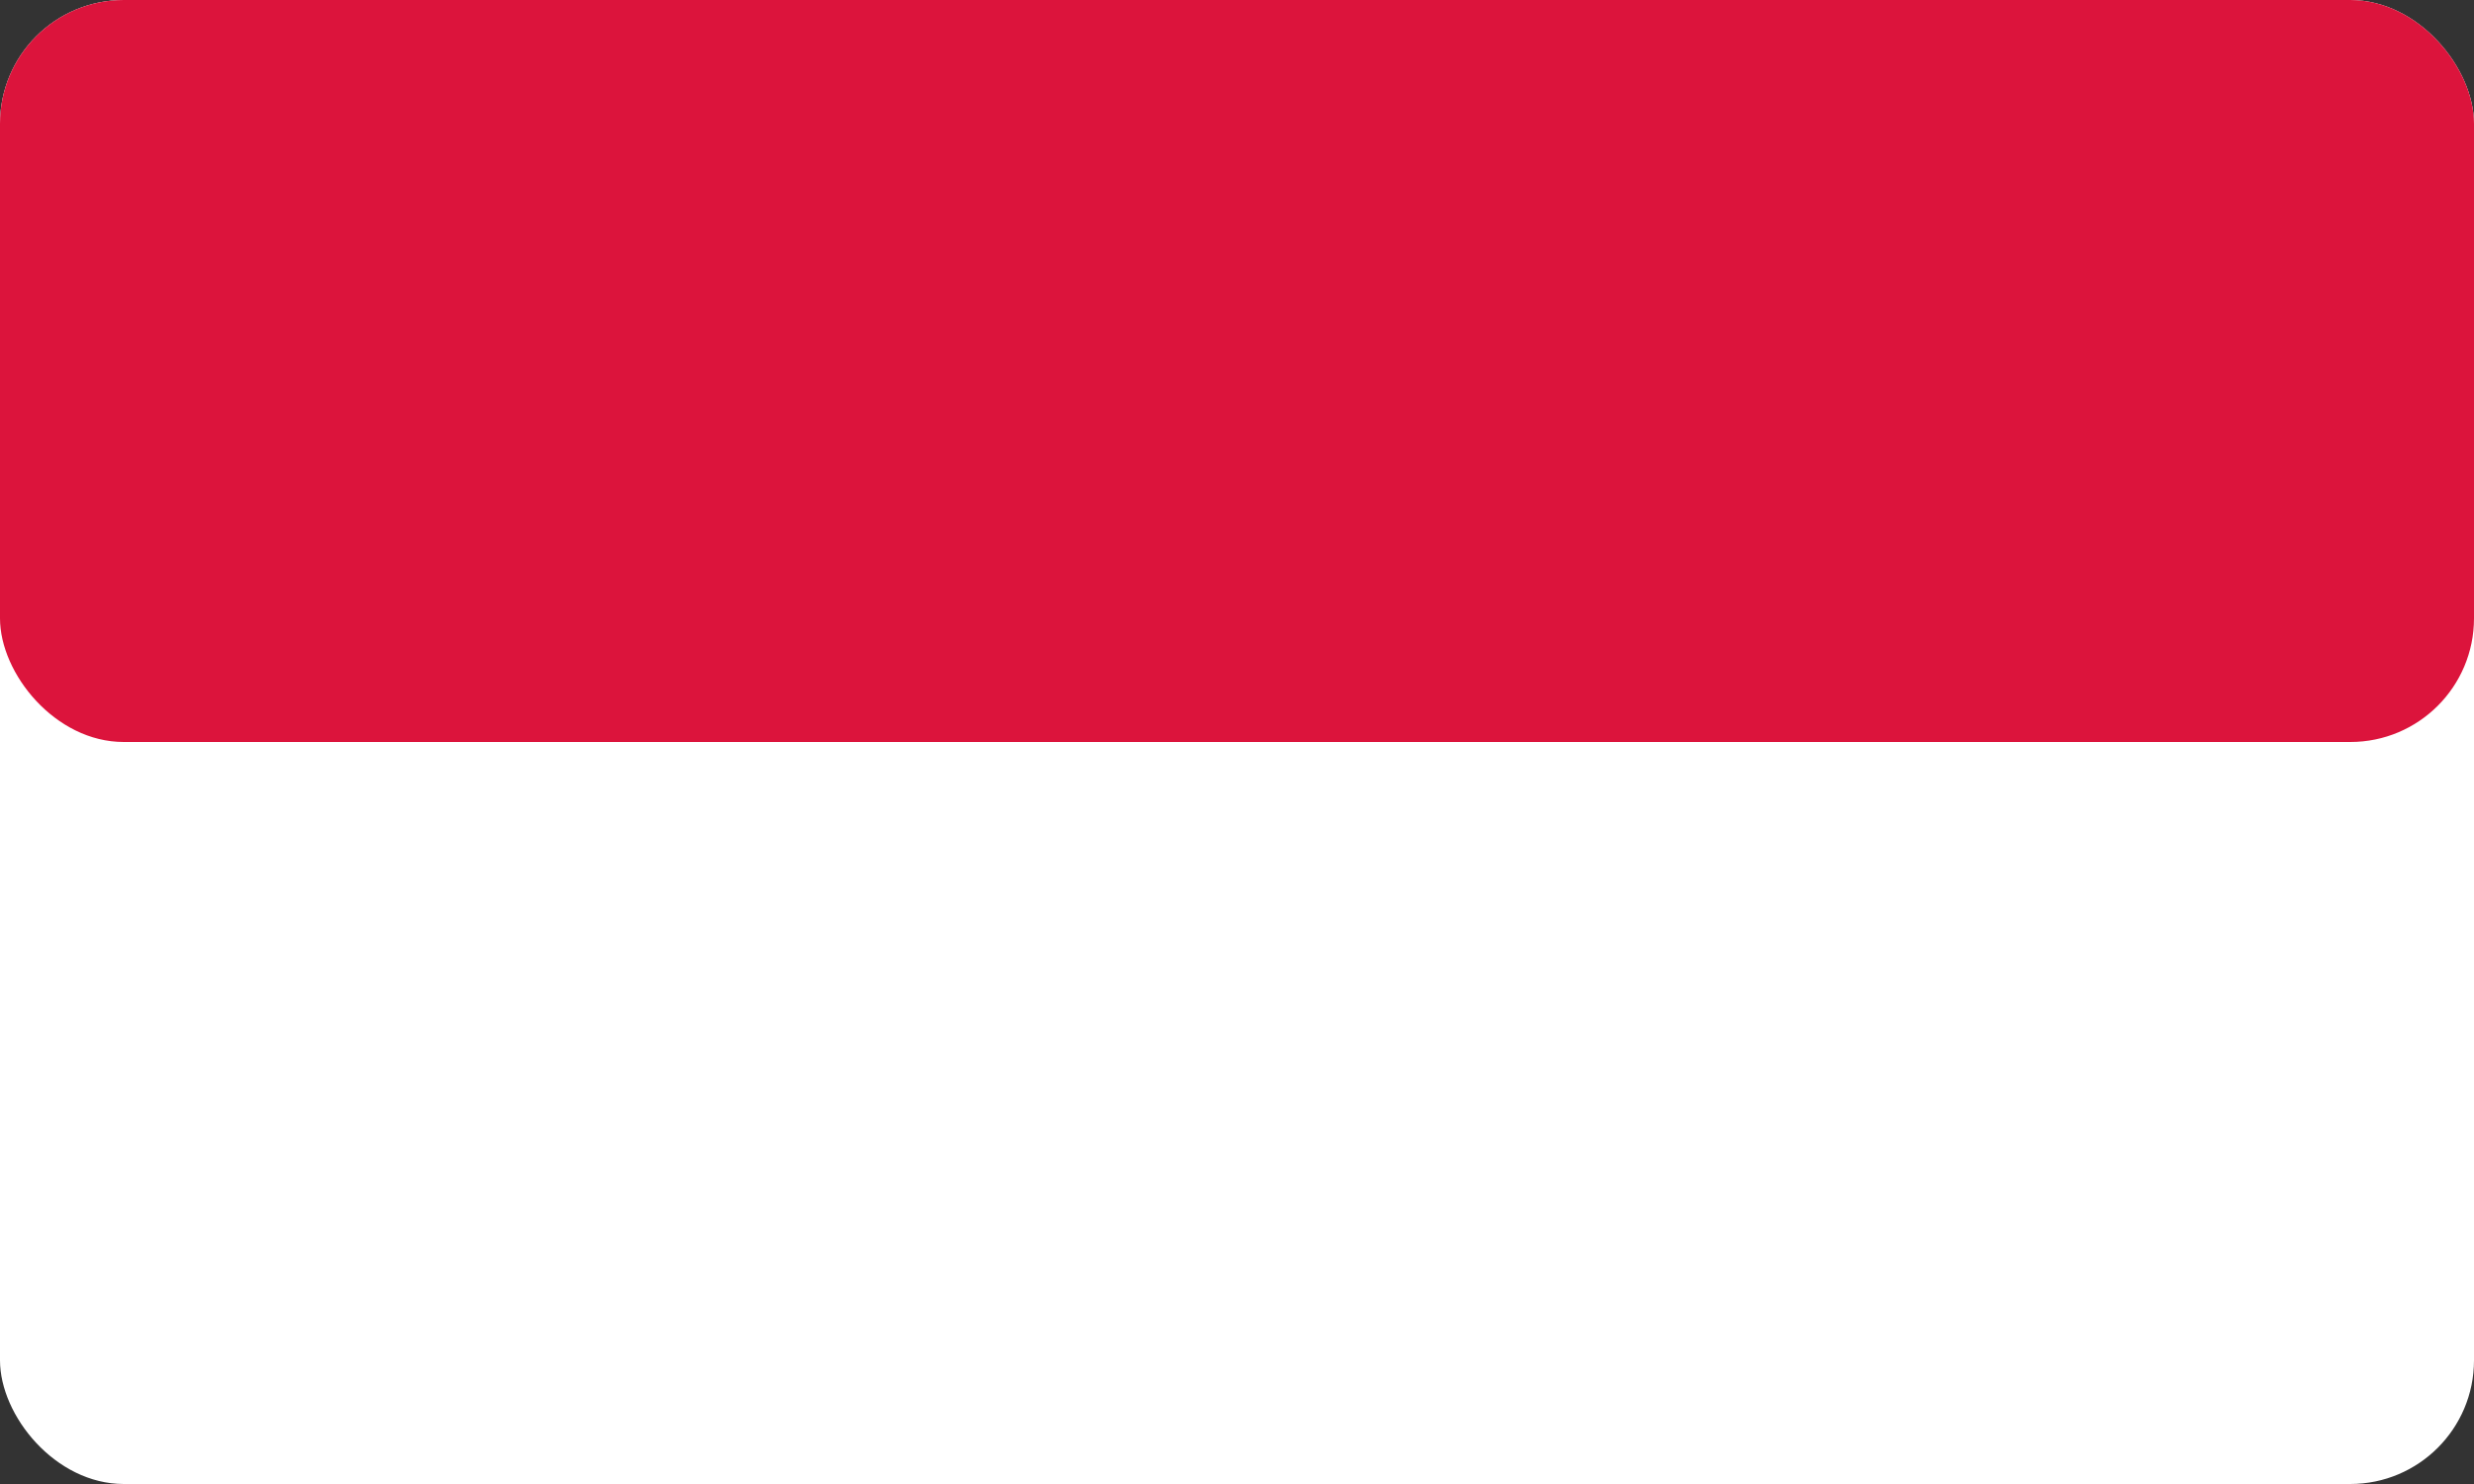
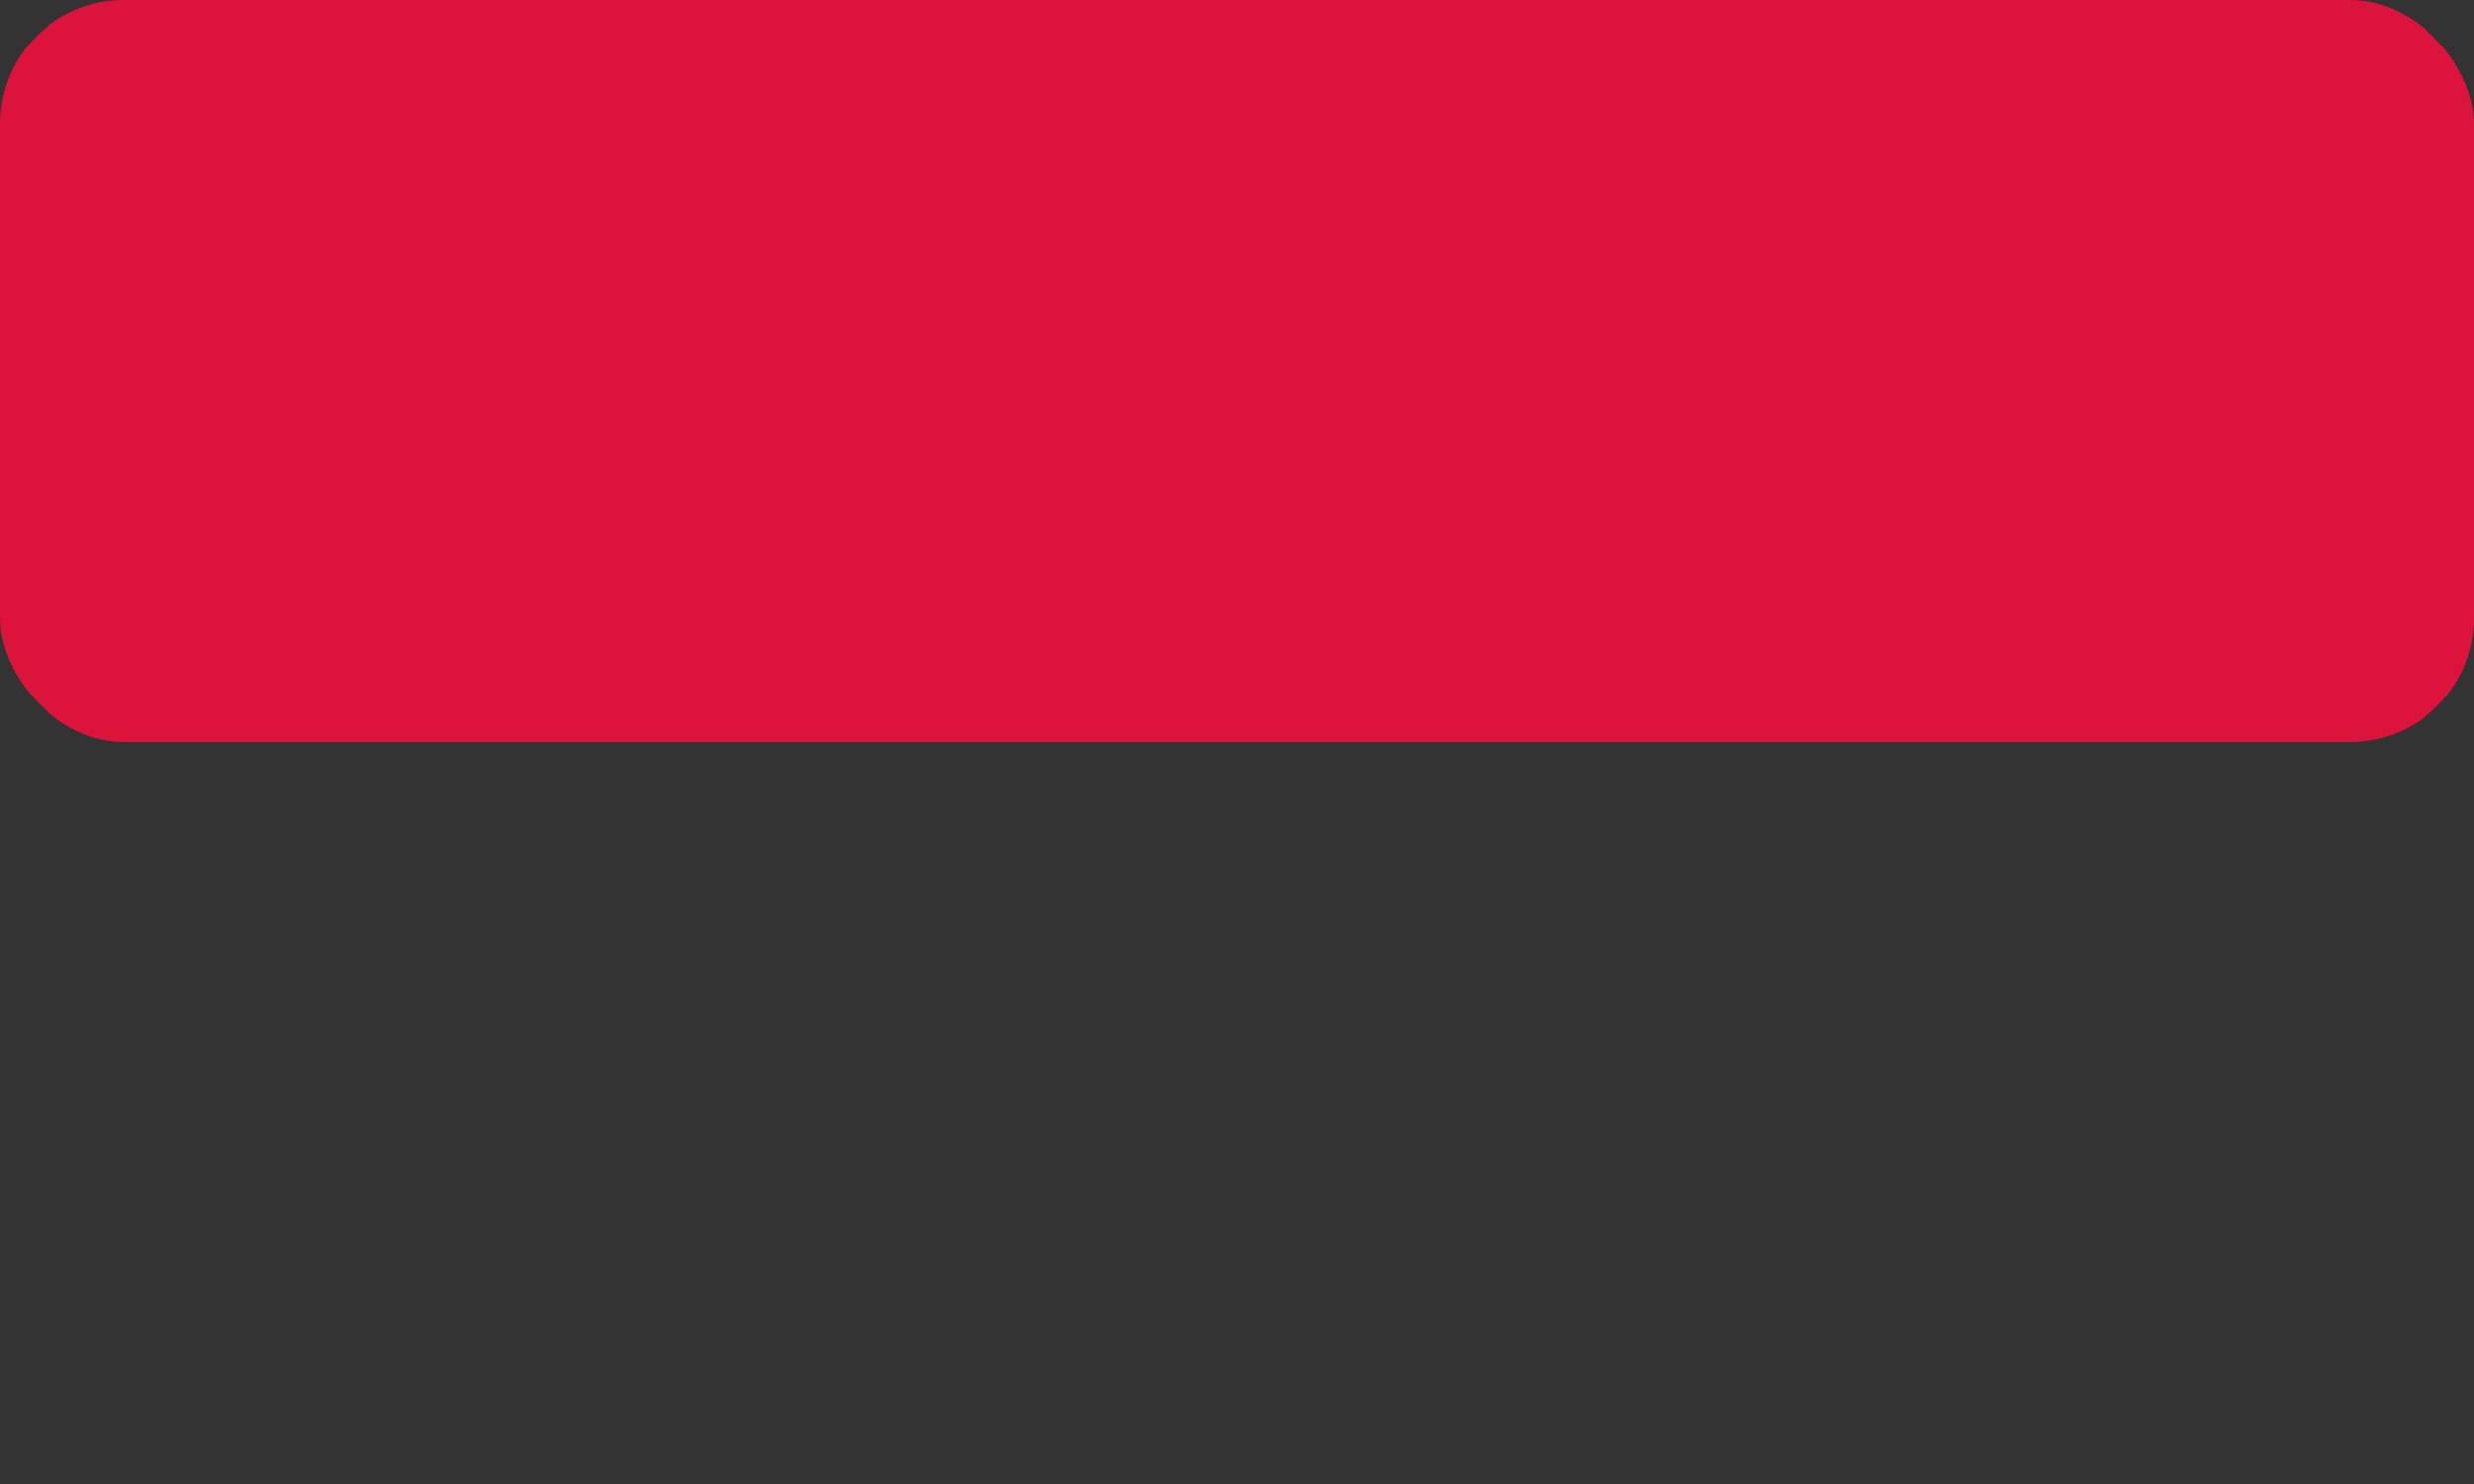
<svg xmlns="http://www.w3.org/2000/svg" width="200" height="120" viewBox="0 0 200 120">
  <rect x="0" y="0" width="200" height="120" fill="#333333" stroke="none" />
-   <rect width="200" height="120" rx="10" ry="10" fill="white" />
  <rect width="200" height="60" rx="10" ry="10" fill="#DC143C" />
</svg>